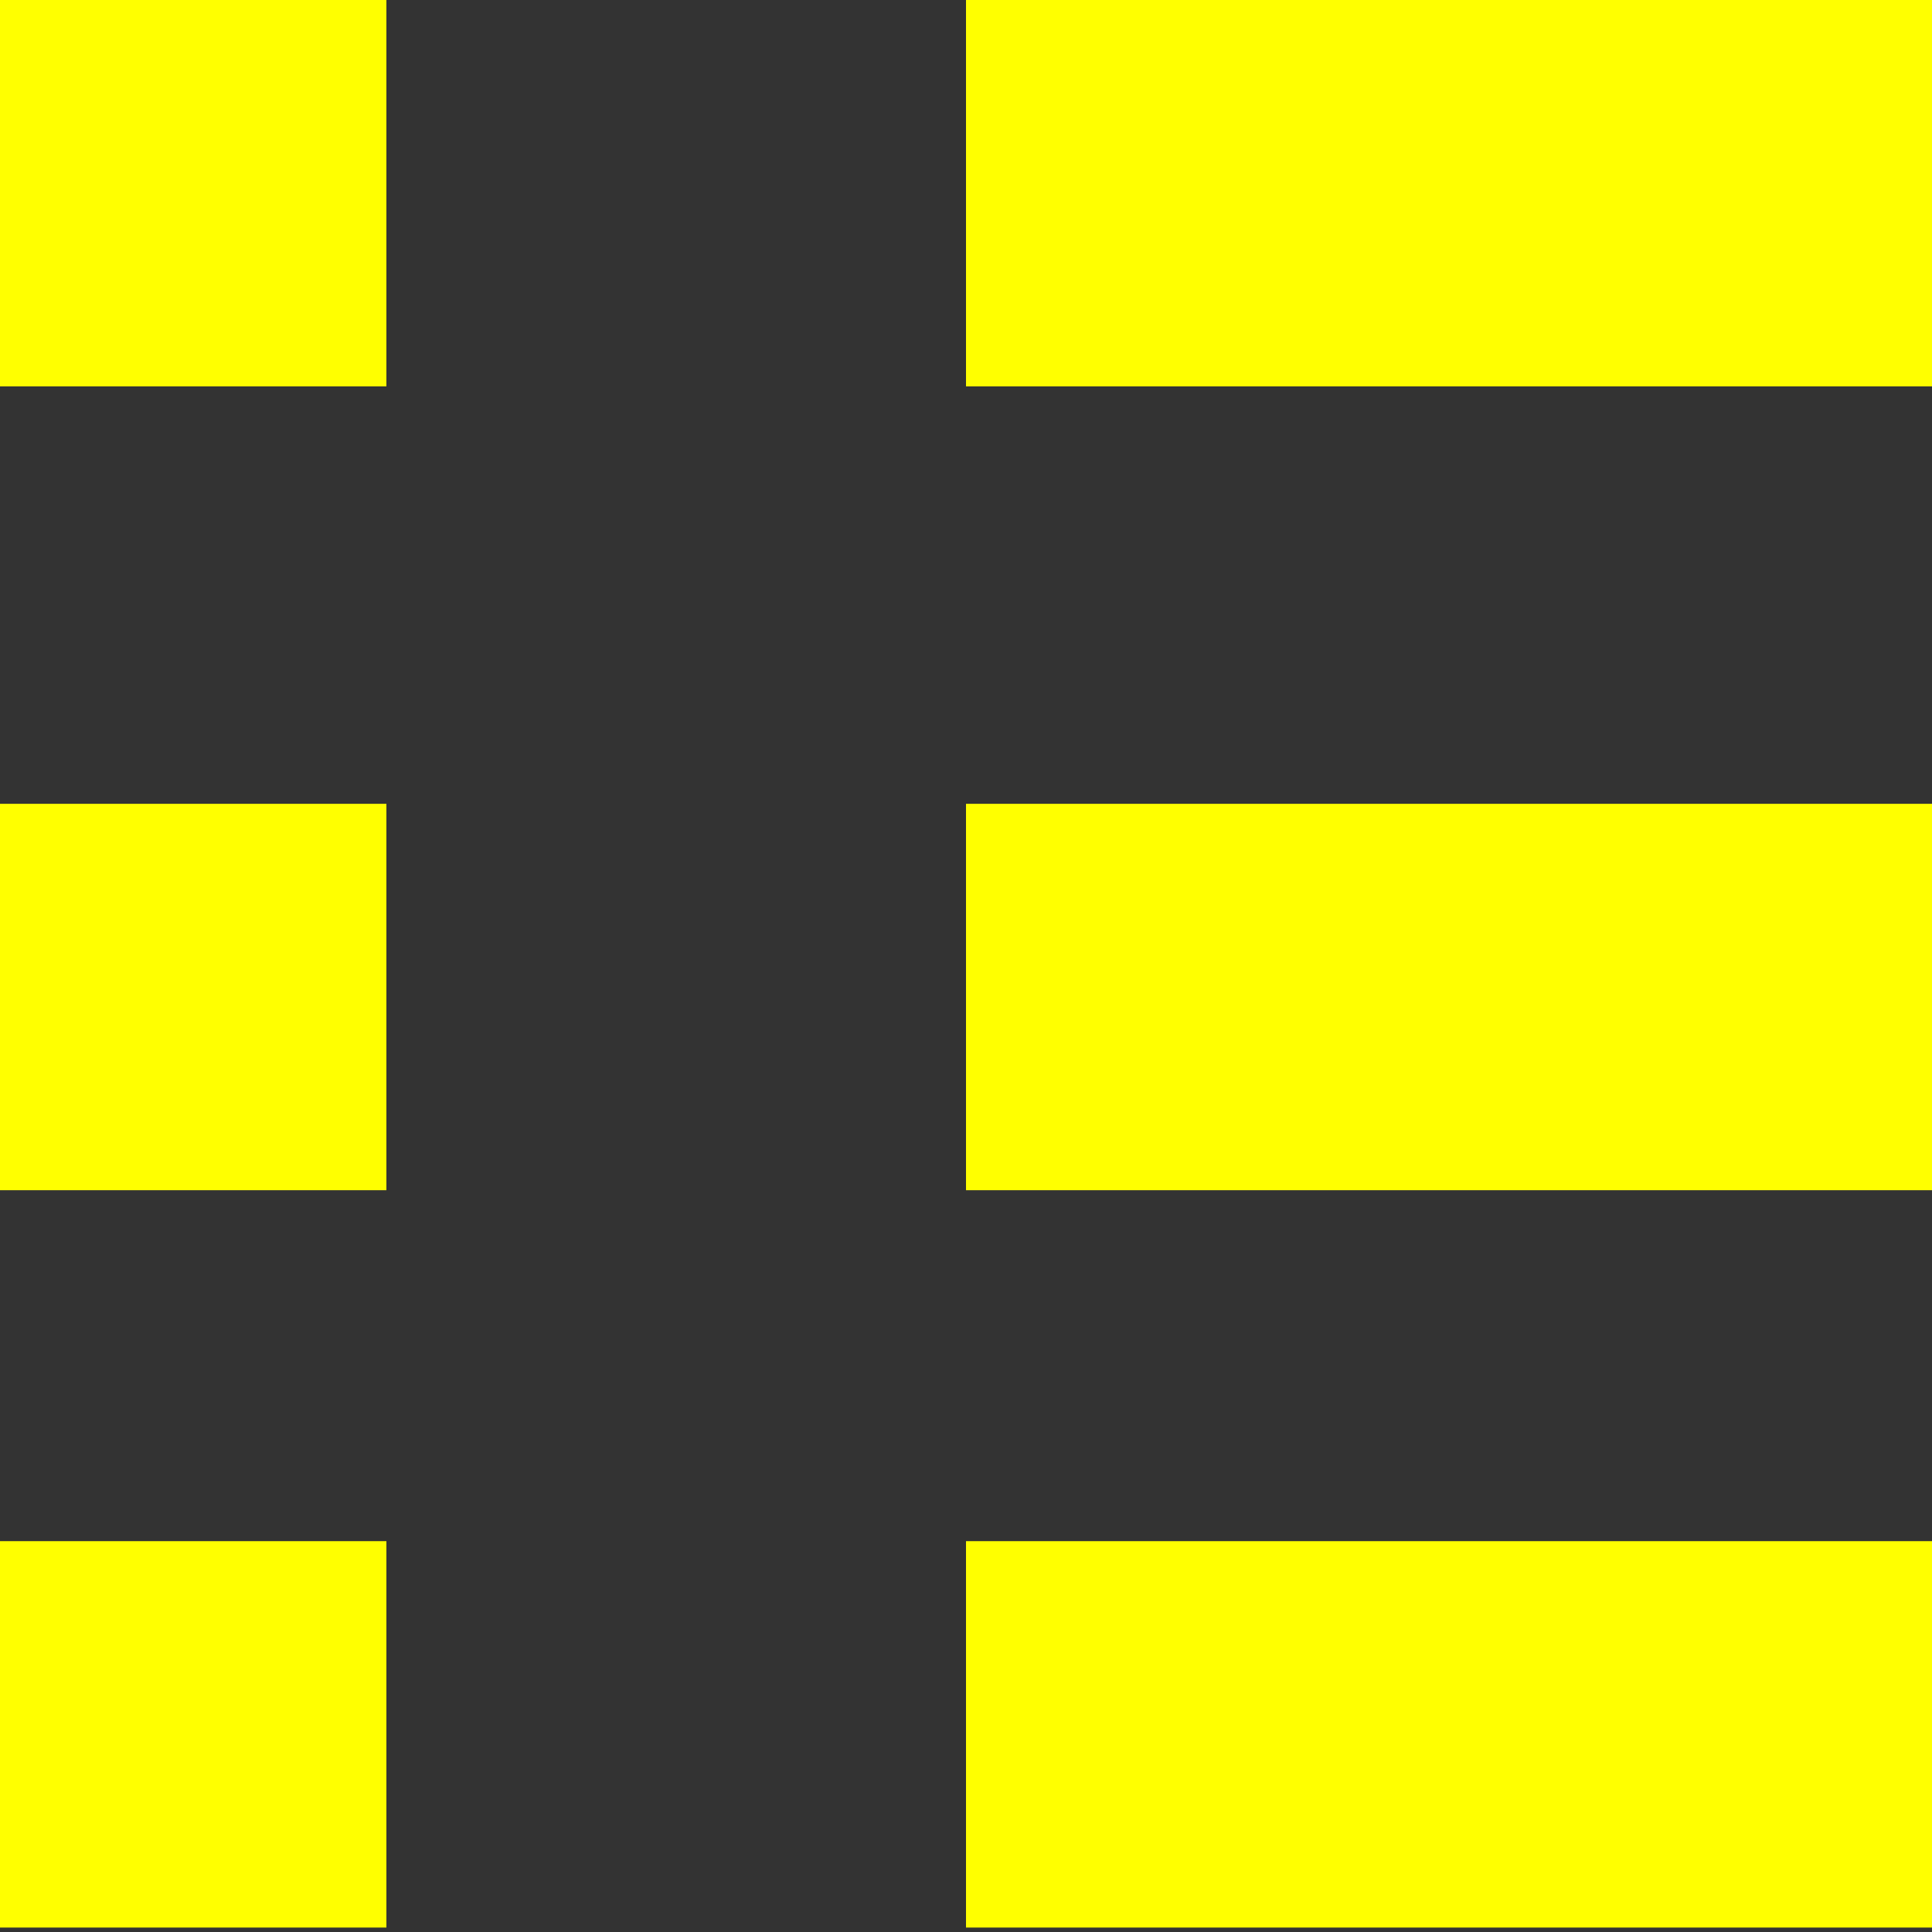
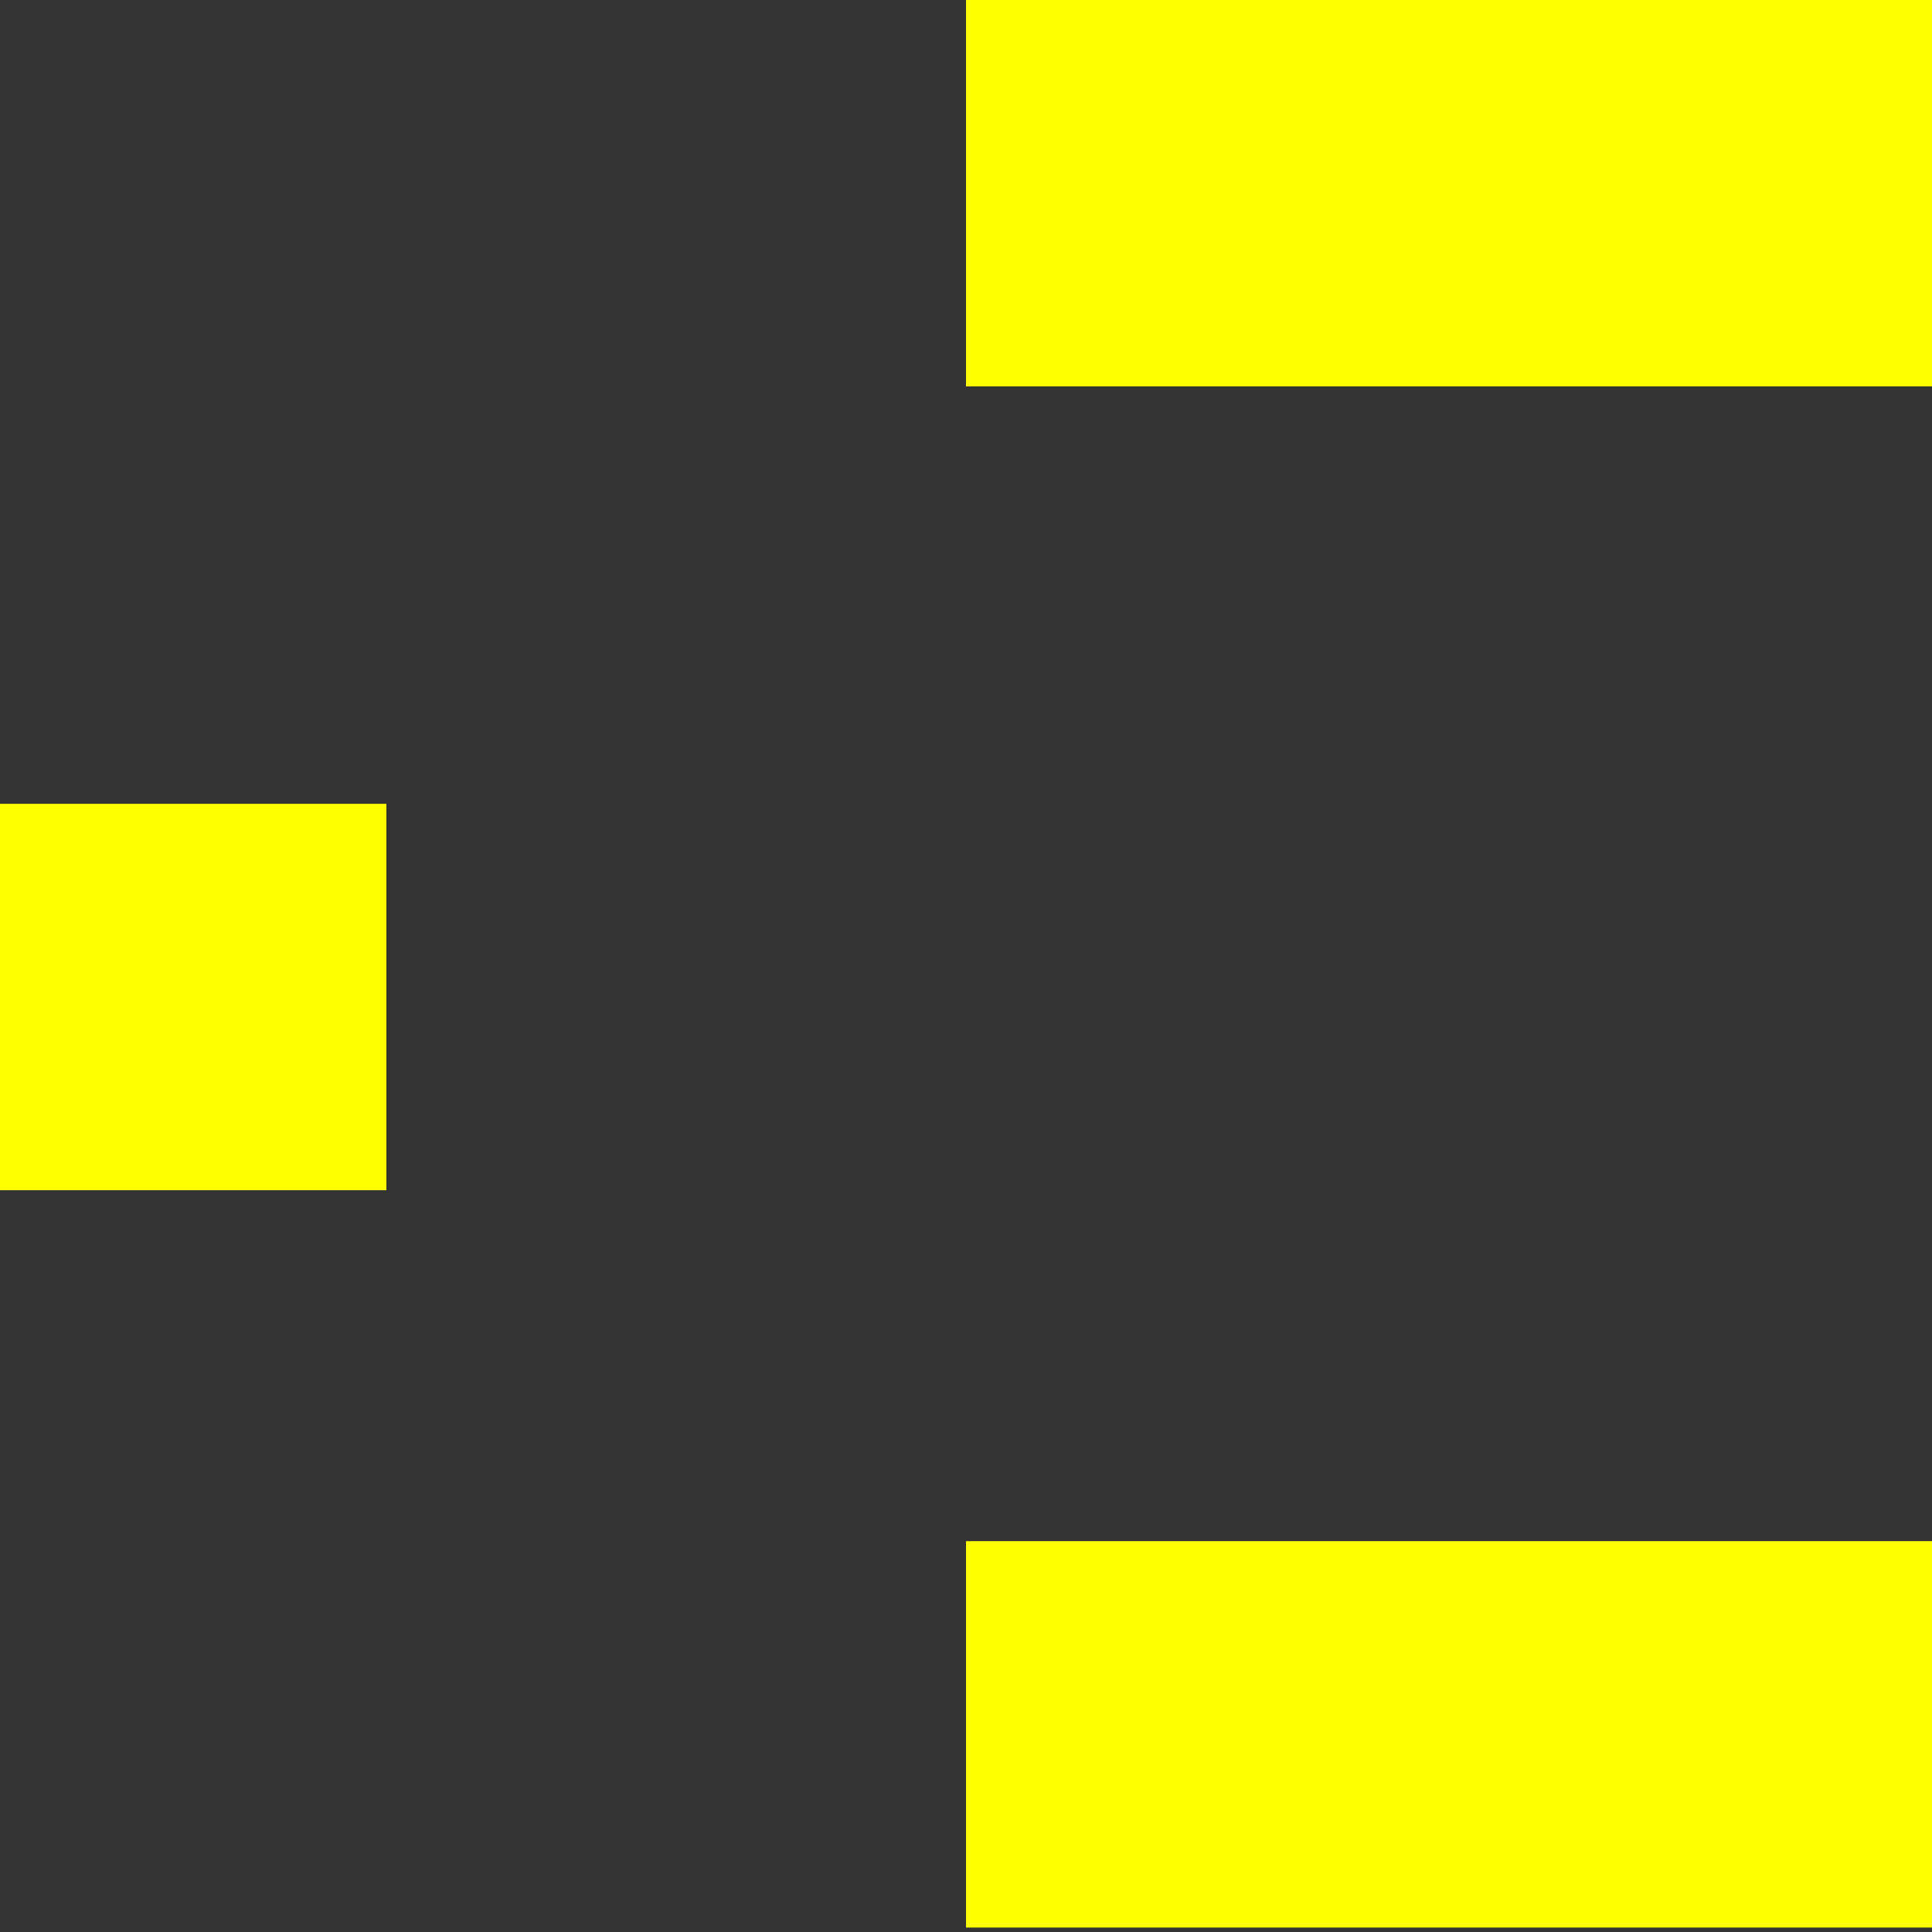
<svg xmlns="http://www.w3.org/2000/svg" width="20" height="20">
  <rect width="100%" height="100%" fill="#333333" stroke="none" />
  <g>
    <title>Layer 1</title>
    <g id="svg_5">
      <rect stroke-width="0" id="svg_3" height="4" width="4" y="8.321" x="0" stroke="#000" fill="#ffff00" />
-       <rect stroke-width="0" id="svg_4" height="4" width="10" y="8.321" x="10" stroke="#000" fill="#ffff00" />
    </g>
    <g id="svg_6">
-       <rect stroke-width="0" id="svg_1" height="4" width="4" y="0" x="0" stroke="#000" fill="#ffff00" />
      <rect stroke-width="0" id="svg_2" height="4" width="10" y="0" x="10" stroke="#000" fill="#ffff00" />
    </g>
    <g id="svg_9">
-       <rect stroke-width="0" id="svg_7" height="4" width="4" y="15.954" x="0" stroke="#000" fill="#ffff00" />
      <rect stroke-width="0" id="svg_8" height="4" width="10" y="15.954" x="10" stroke="#000" fill="#ffff00" />
    </g>
  </g>
</svg>